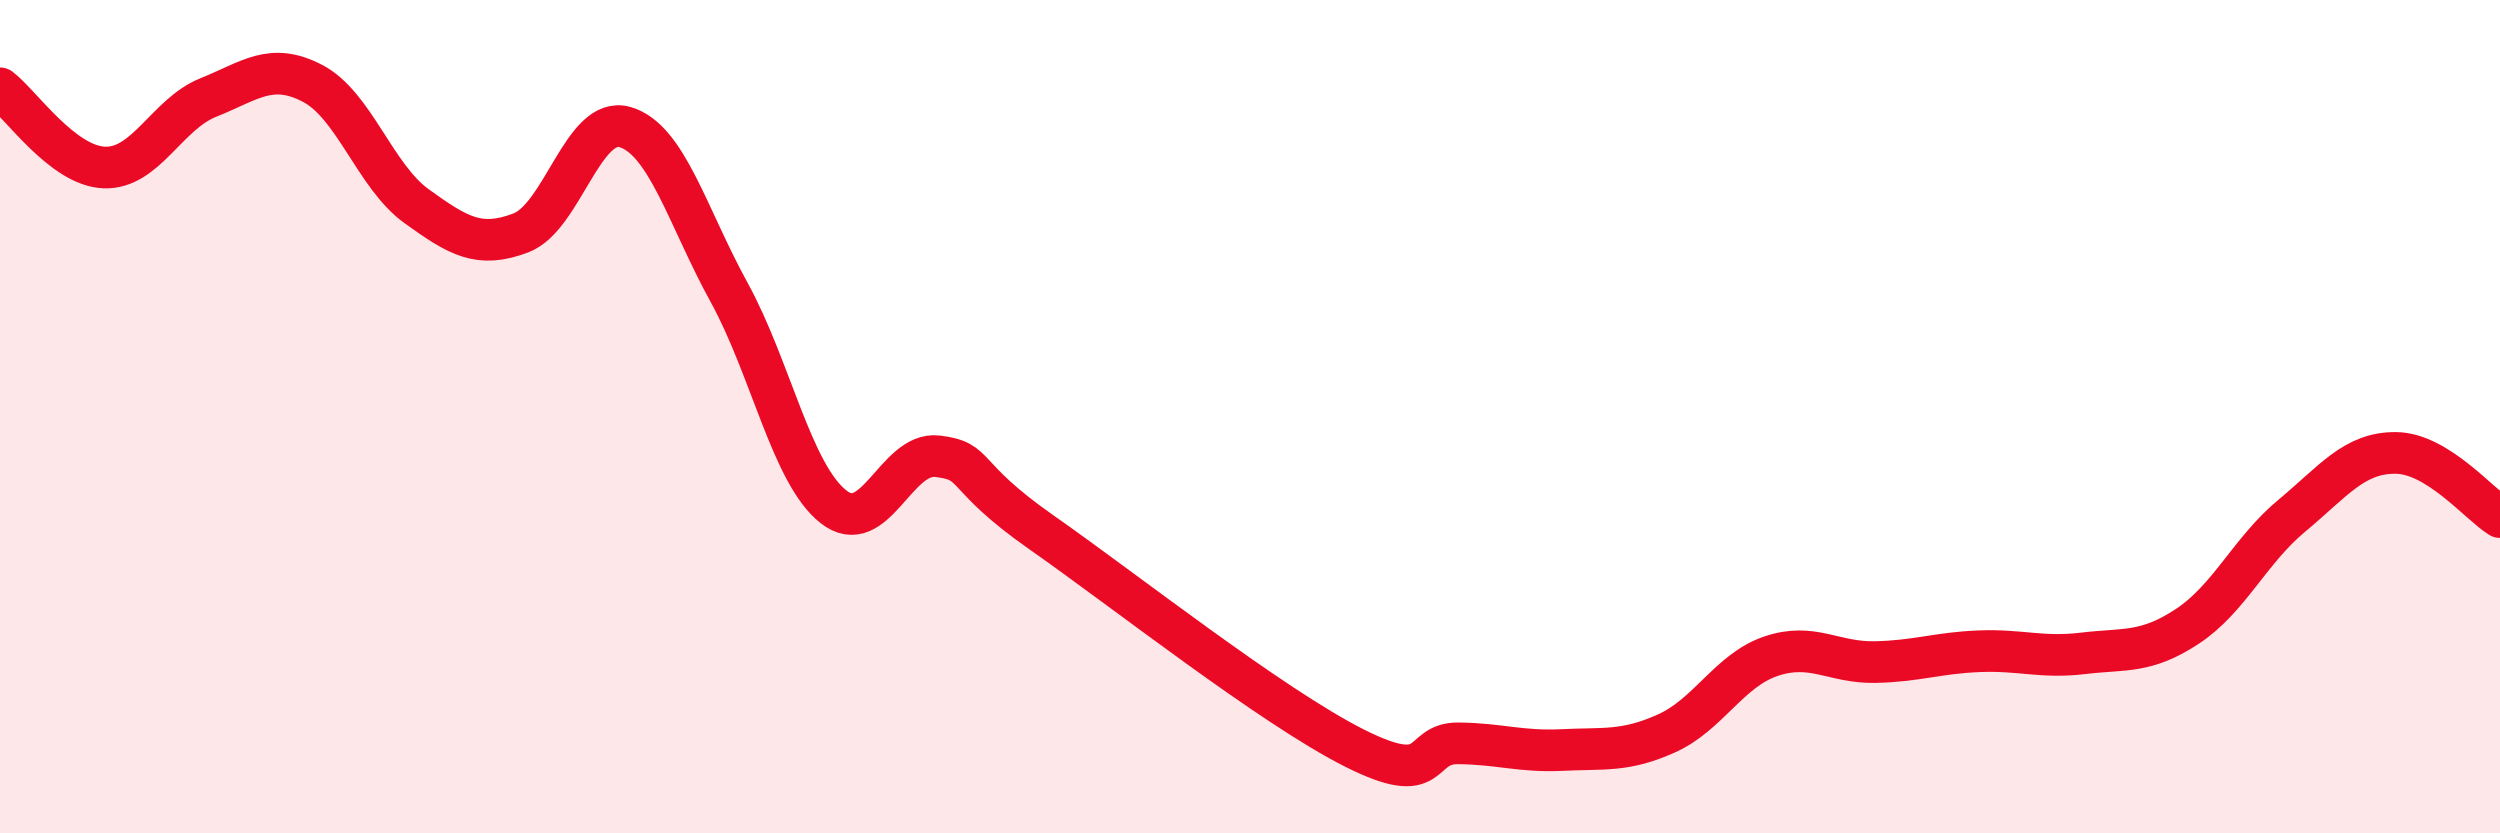
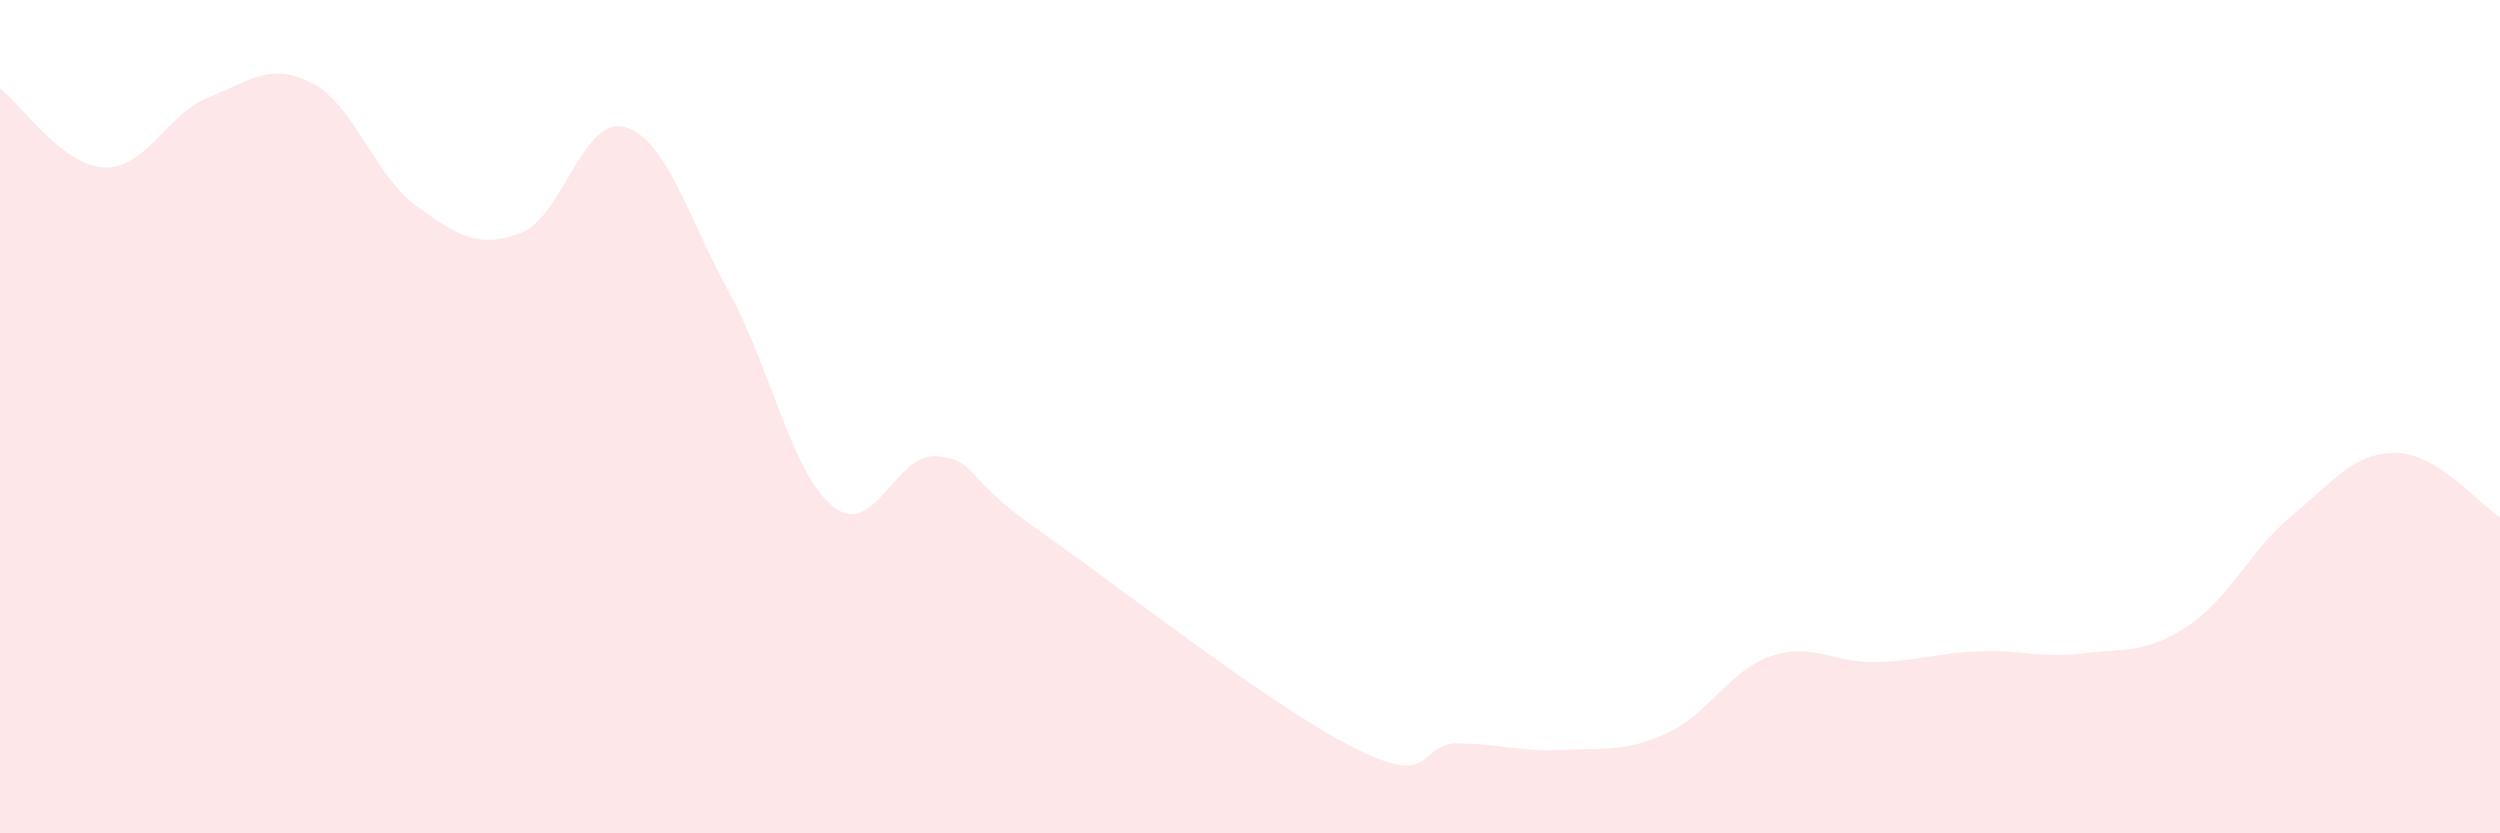
<svg xmlns="http://www.w3.org/2000/svg" width="60" height="20" viewBox="0 0 60 20">
  <path d="M 0,2.12 C 0.5,2.5 1.5,3.98 2.5,4.02 C 3.5,4.06 4,2.74 5,2.34 C 6,1.94 6.5,1.48 7.5,2 C 8.5,2.52 9,4.23 10,4.95 C 11,5.67 11.5,5.97 12.5,5.59 C 13.5,5.21 14,2.76 15,3.05 C 16,3.34 16.5,5.2 17.5,7.02 C 18.5,8.84 19,11.37 20,12.16 C 21,12.95 21.5,10.83 22.5,10.95 C 23.5,11.07 23,11.38 25,12.78 C 27,14.18 30.5,16.94 32.5,17.95 C 34.5,18.96 34,17.83 35,17.84 C 36,17.85 36.5,18.05 37.5,18 C 38.5,17.95 39,18.05 40,17.6 C 41,17.15 41.5,16.09 42.5,15.75 C 43.5,15.41 44,15.91 45,15.89 C 46,15.87 46.5,15.67 47.5,15.63 C 48.5,15.59 49,15.8 50,15.68 C 51,15.56 51.5,15.69 52.5,15.03 C 53.5,14.37 54,13.21 55,12.38 C 56,11.55 56.5,10.86 57.5,10.87 C 58.5,10.88 59.5,12.1 60,12.41L60 20L0 20Z" fill="#EB0A25" opacity="0.1" stroke-linecap="round" stroke-linejoin="round" />
-   <path d="M 0,2.12 C 0.5,2.5 1.5,3.98 2.5,4.02 C 3.5,4.06 4,2.74 5,2.34 C 6,1.94 6.5,1.48 7.5,2 C 8.5,2.52 9,4.23 10,4.95 C 11,5.67 11.5,5.97 12.5,5.59 C 13.5,5.21 14,2.76 15,3.05 C 16,3.34 16.5,5.2 17.5,7.02 C 18.5,8.84 19,11.37 20,12.16 C 21,12.95 21.5,10.83 22.5,10.95 C 23.5,11.07 23,11.38 25,12.78 C 27,14.18 30.5,16.94 32.5,17.95 C 34.5,18.96 34,17.83 35,17.84 C 36,17.85 36.5,18.05 37.5,18 C 38.5,17.95 39,18.05 40,17.6 C 41,17.15 41.5,16.09 42.5,15.75 C 43.5,15.41 44,15.91 45,15.89 C 46,15.87 46.5,15.67 47.5,15.63 C 48.5,15.59 49,15.8 50,15.68 C 51,15.56 51.5,15.69 52.5,15.03 C 53.5,14.37 54,13.21 55,12.38 C 56,11.55 56.5,10.86 57.5,10.87 C 58.5,10.88 59.5,12.1 60,12.41" stroke="#EB0A25" stroke-width="1" fill="none" stroke-linecap="round" stroke-linejoin="round" />
</svg>